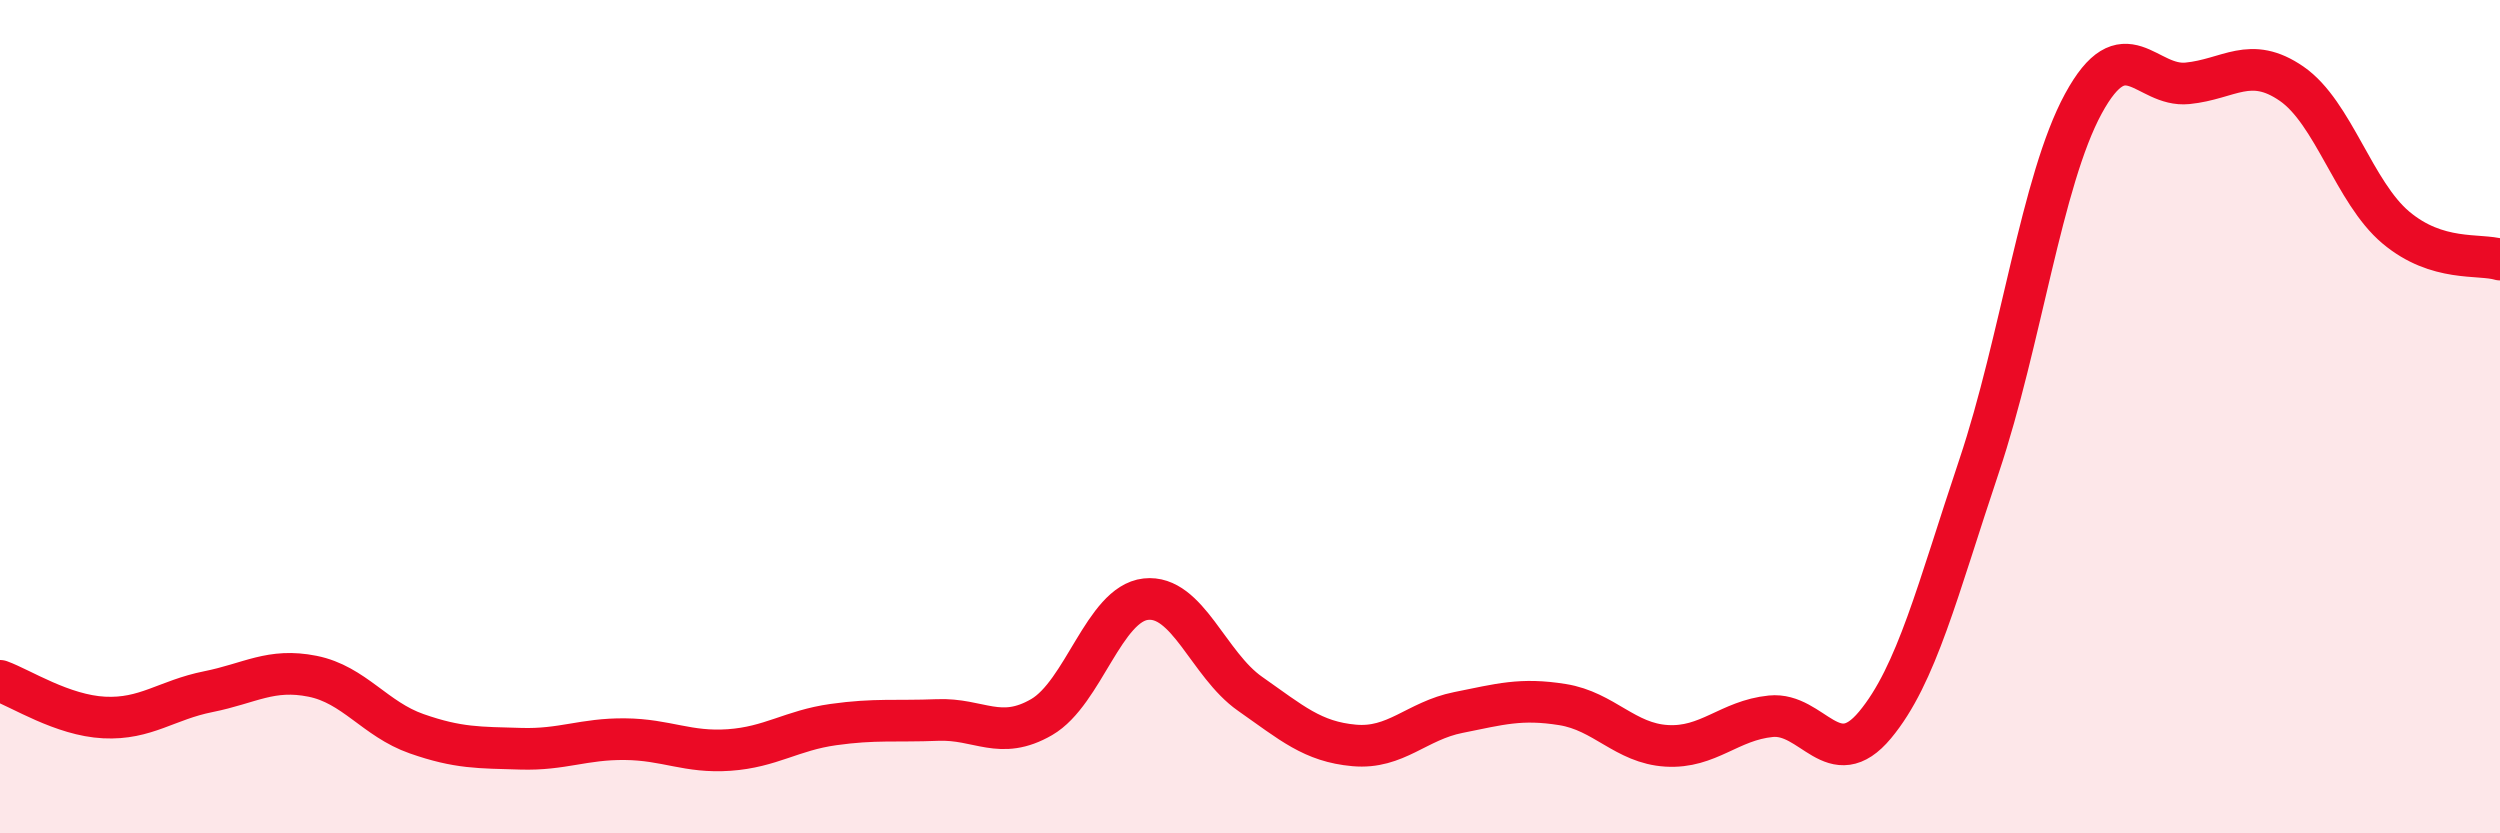
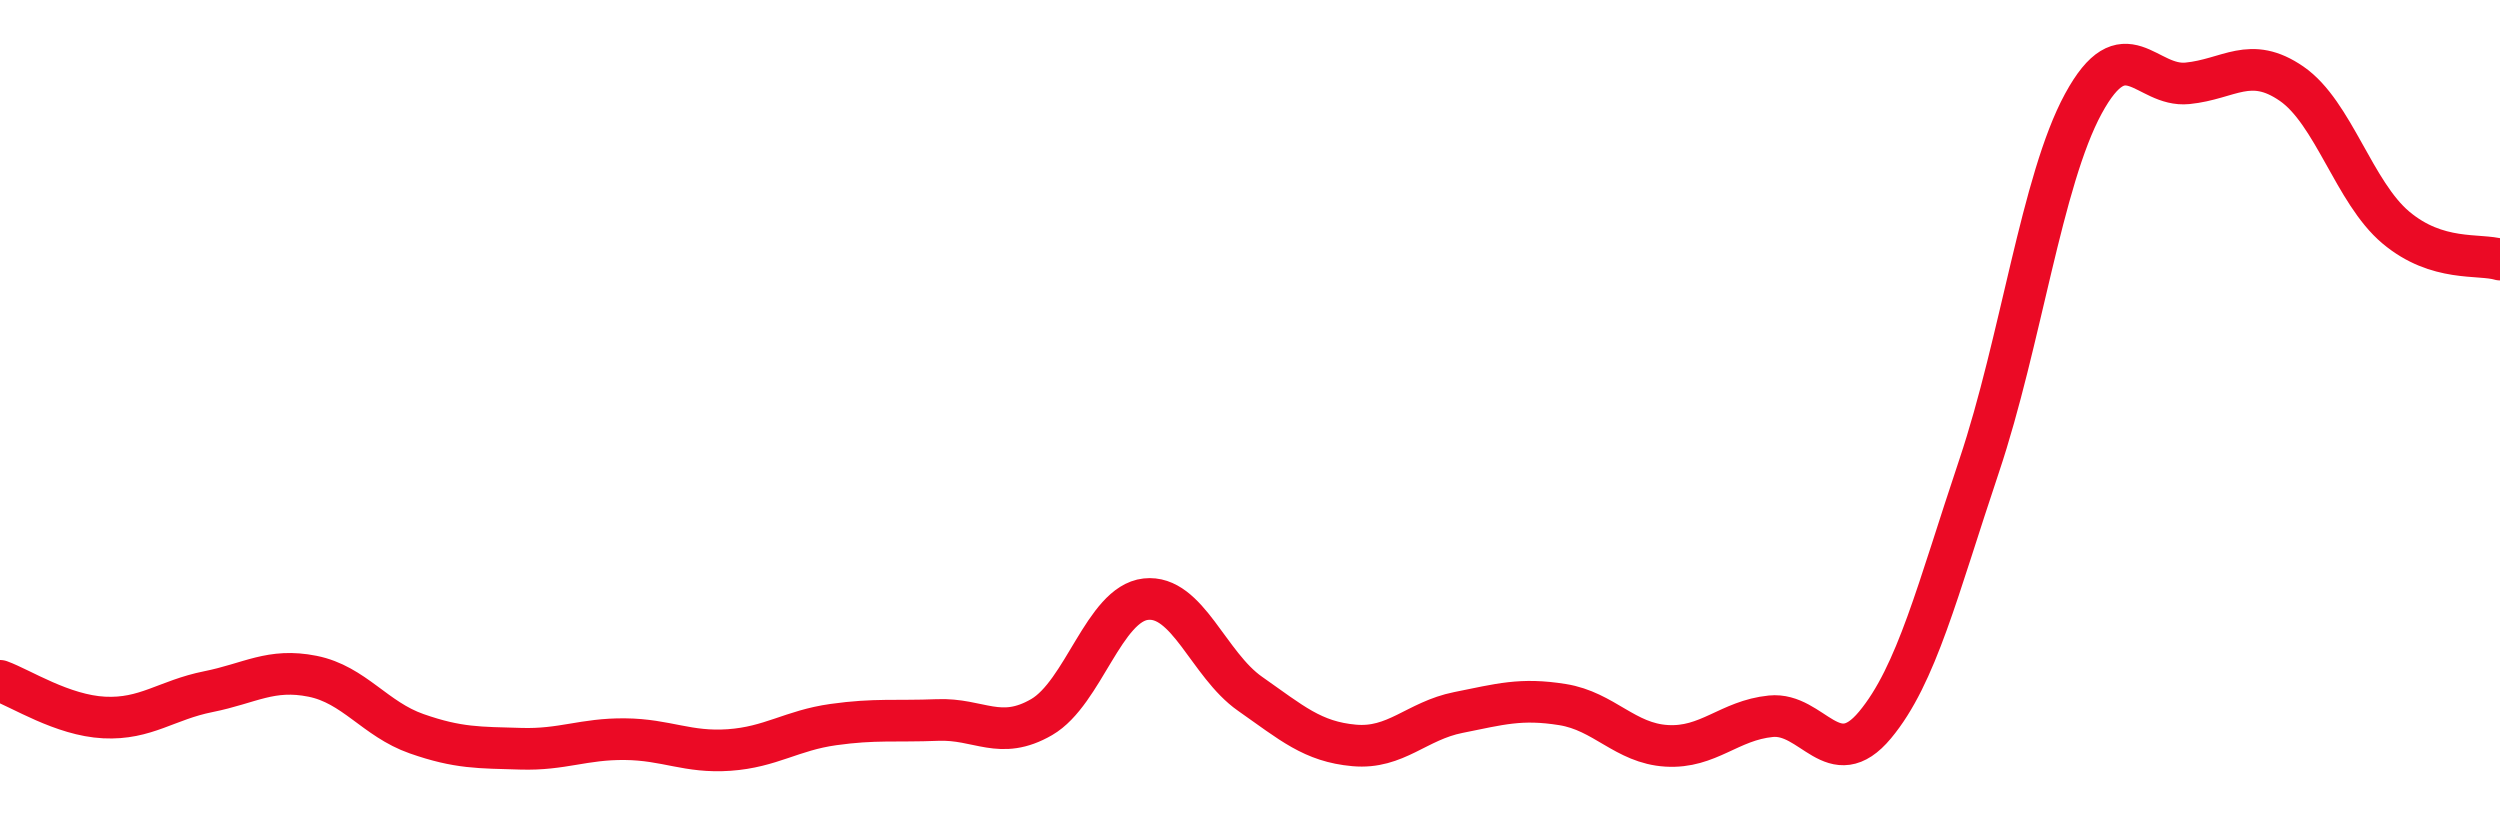
<svg xmlns="http://www.w3.org/2000/svg" width="60" height="20" viewBox="0 0 60 20">
-   <path d="M 0,16.34 C 0.5,16.52 1.5,17.17 2.5,17.22 C 3.5,17.27 4,16.8 5,16.6 C 6,16.4 6.5,16.03 7.5,16.23 C 8.5,16.43 9,17.26 10,17.61 C 11,17.96 11.5,17.94 12.5,17.97 C 13.5,18 14,17.73 15,17.74 C 16,17.75 16.5,18.07 17.5,18 C 18.5,17.93 19,17.53 20,17.39 C 21,17.25 21.5,17.32 22.5,17.28 C 23.5,17.24 24,17.79 25,17.21 C 26,16.63 26.5,14.49 27.5,14.38 C 28.5,14.27 29,15.95 30,16.65 C 31,17.35 31.5,17.8 32.5,17.89 C 33.5,17.98 34,17.3 35,17.1 C 36,16.9 36.5,16.75 37.5,16.91 C 38.5,17.07 39,17.84 40,17.9 C 41,17.96 41.5,17.29 42.5,17.19 C 43.5,17.09 44,18.6 45,17.4 C 46,16.2 46.5,14.16 47.5,11.18 C 48.5,8.2 49,4.33 50,2.49 C 51,0.65 51.5,2.1 52.5,2 C 53.5,1.9 54,1.32 55,2.01 C 56,2.7 56.5,4.62 57.5,5.46 C 58.5,6.3 59.5,6.08 60,6.23L60 20L0 20Z" fill="#EB0A25" opacity="0.1" stroke-linecap="round" stroke-linejoin="round" />
  <path d="M 0,16.34 C 0.5,16.52 1.5,17.17 2.5,17.22 C 3.5,17.27 4,16.8 5,16.6 C 6,16.4 6.5,16.03 7.5,16.23 C 8.5,16.43 9,17.26 10,17.61 C 11,17.96 11.5,17.94 12.5,17.97 C 13.5,18 14,17.73 15,17.74 C 16,17.75 16.5,18.07 17.5,18 C 18.5,17.93 19,17.53 20,17.39 C 21,17.25 21.5,17.32 22.5,17.28 C 23.5,17.24 24,17.79 25,17.21 C 26,16.63 26.5,14.49 27.5,14.38 C 28.5,14.27 29,15.95 30,16.65 C 31,17.35 31.5,17.8 32.5,17.89 C 33.5,17.98 34,17.3 35,17.1 C 36,16.9 36.5,16.75 37.5,16.91 C 38.5,17.07 39,17.84 40,17.9 C 41,17.96 41.5,17.29 42.5,17.19 C 43.5,17.09 44,18.6 45,17.4 C 46,16.2 46.5,14.16 47.5,11.18 C 48.5,8.2 49,4.33 50,2.49 C 51,0.65 51.5,2.1 52.5,2 C 53.5,1.9 54,1.32 55,2.01 C 56,2.7 56.5,4.62 57.5,5.46 C 58.5,6.3 59.5,6.08 60,6.23" stroke="#EB0A25" stroke-width="1" fill="none" stroke-linecap="round" stroke-linejoin="round" />
</svg>